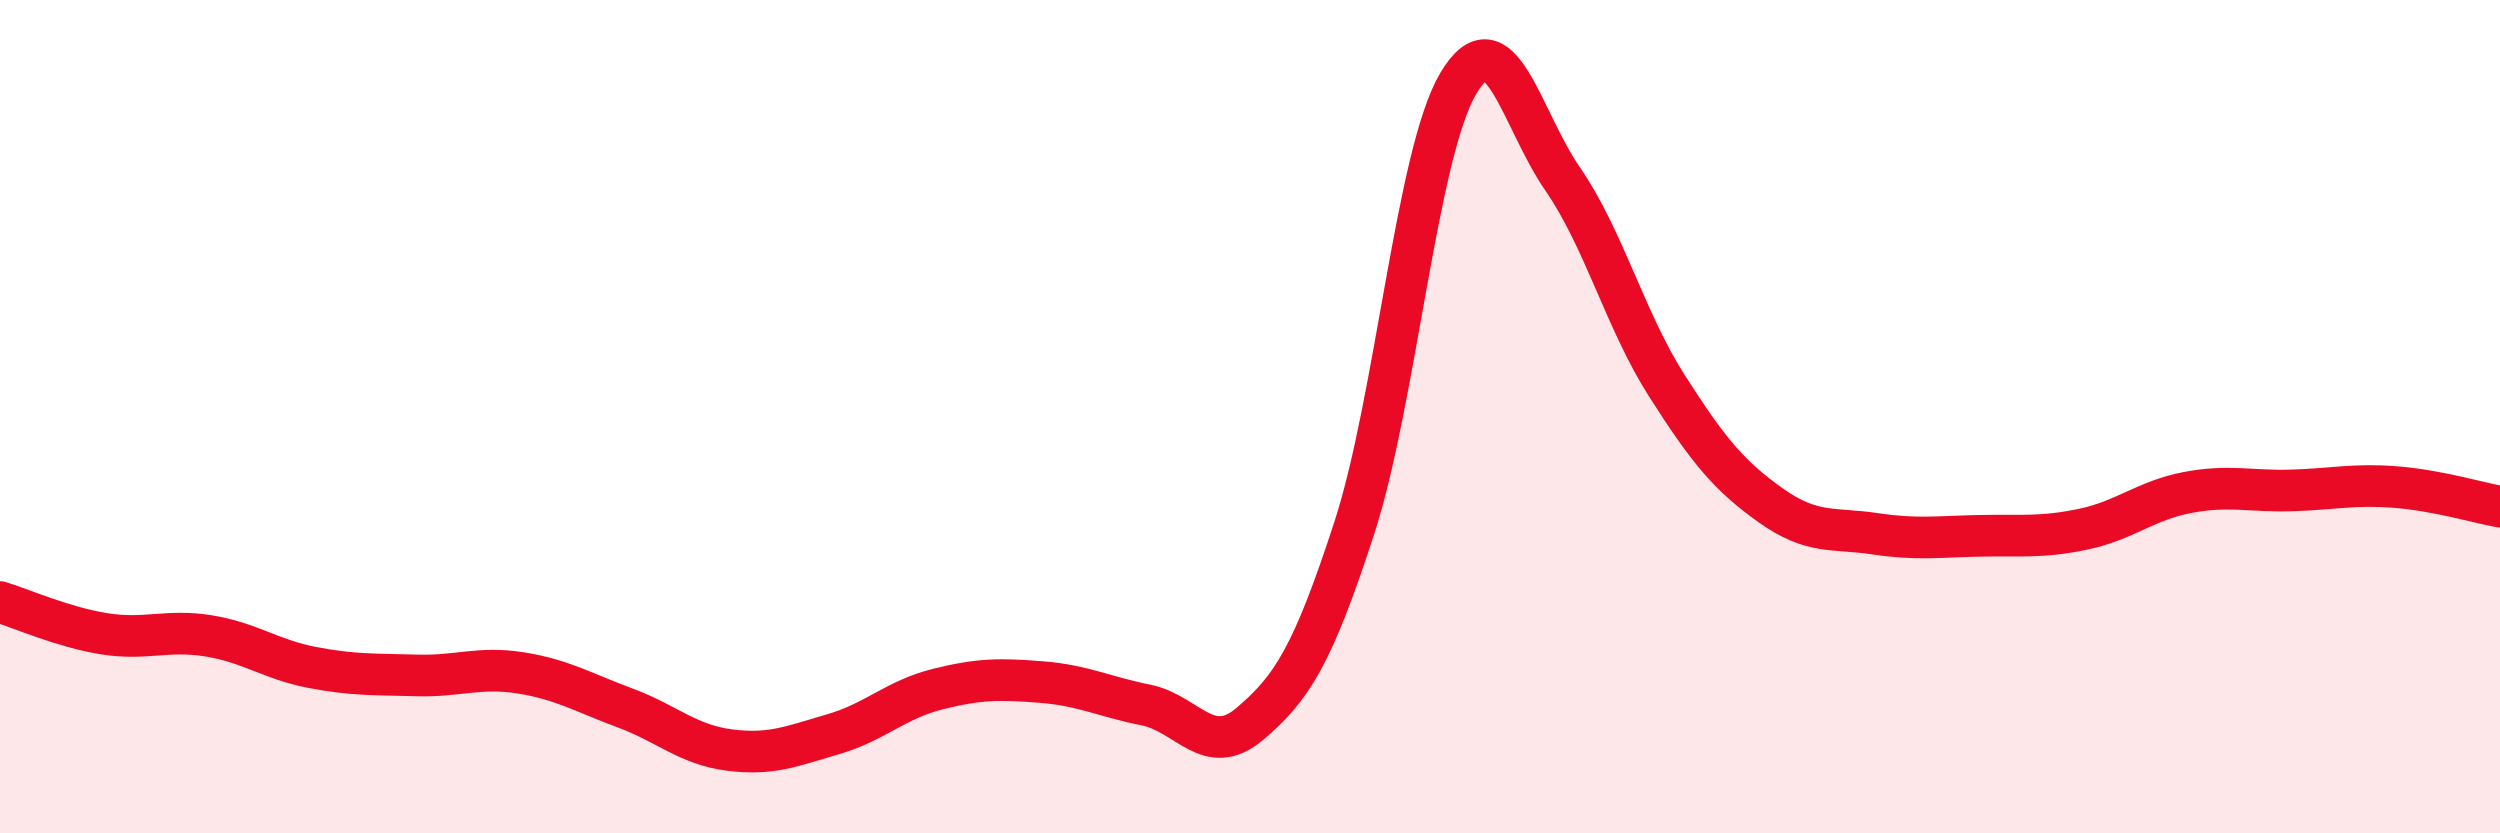
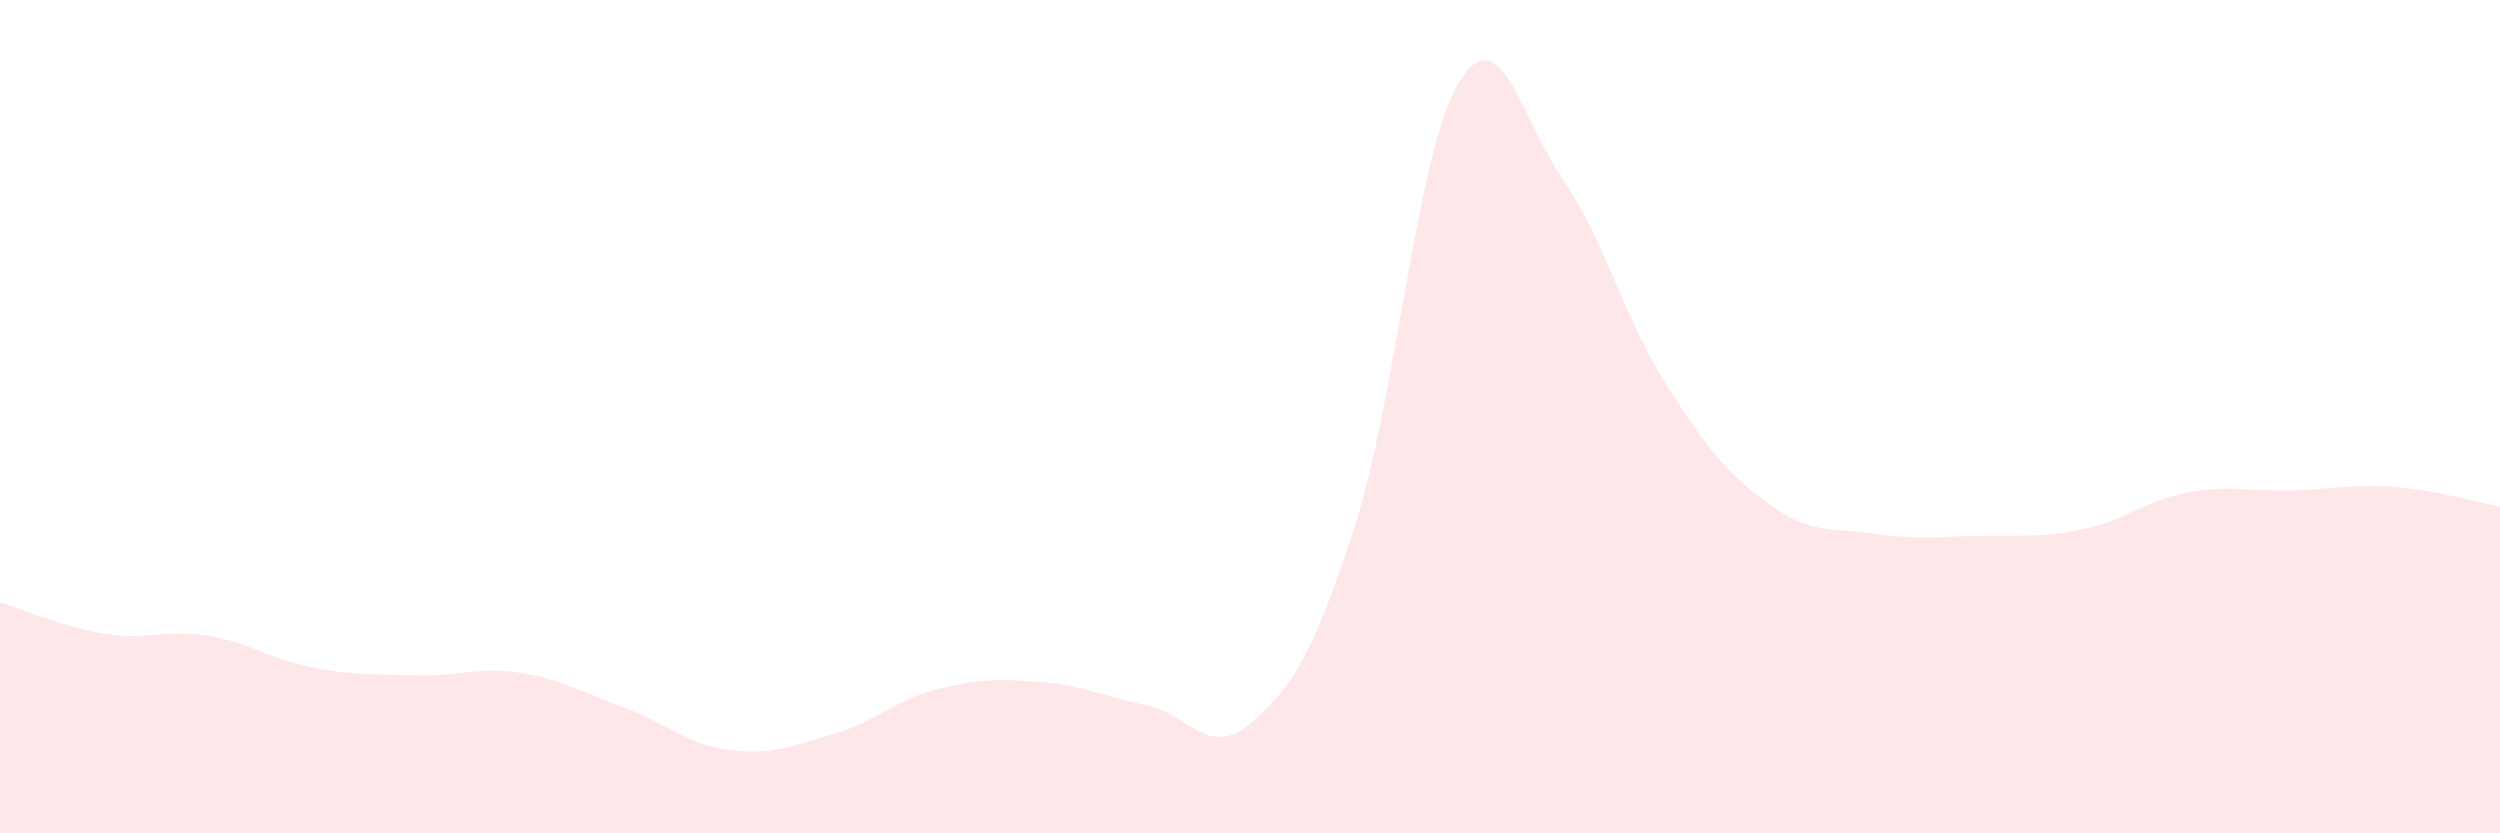
<svg xmlns="http://www.w3.org/2000/svg" width="60" height="20" viewBox="0 0 60 20">
  <path d="M 0,14.45 C 0.5,14.6 1.5,15.05 2.5,15.21 C 3.5,15.37 4,15.1 5,15.26 C 6,15.42 6.5,15.83 7.5,16.02 C 8.5,16.21 9,16.18 10,16.21 C 11,16.24 11.5,15.99 12.5,16.15 C 13.5,16.31 14,16.62 15,16.99 C 16,17.36 16.5,17.87 17.5,18 C 18.5,18.13 19,17.91 20,17.62 C 21,17.33 21.5,16.79 22.5,16.54 C 23.5,16.29 24,16.29 25,16.37 C 26,16.45 26.5,16.72 27.5,16.92 C 28.5,17.12 29,18.22 30,17.37 C 31,16.52 31.5,15.75 32.5,12.68 C 33.5,9.61 34,3.68 35,2 C 36,0.32 36.5,2.84 37.5,4.29 C 38.5,5.74 39,7.68 40,9.25 C 41,10.82 41.5,11.42 42.5,12.13 C 43.5,12.84 44,12.66 45,12.81 C 46,12.96 46.5,12.88 47.5,12.86 C 48.5,12.84 49,12.91 50,12.7 C 51,12.49 51.5,12.01 52.5,11.82 C 53.5,11.63 54,11.8 55,11.77 C 56,11.74 56.5,11.61 57.5,11.69 C 58.5,11.77 59.5,12.07 60,12.16L60 20L0 20Z" fill="#EB0A25" opacity="0.1" stroke-linecap="round" stroke-linejoin="round" />
-   <path d="M 0,14.45 C 0.5,14.6 1.5,15.05 2.5,15.21 C 3.5,15.37 4,15.1 5,15.26 C 6,15.42 6.5,15.83 7.5,16.02 C 8.5,16.21 9,16.18 10,16.21 C 11,16.24 11.5,15.99 12.5,16.15 C 13.5,16.31 14,16.62 15,16.99 C 16,17.36 16.5,17.87 17.5,18 C 18.5,18.13 19,17.91 20,17.62 C 21,17.33 21.5,16.79 22.5,16.54 C 23.5,16.29 24,16.29 25,16.37 C 26,16.45 26.5,16.72 27.5,16.92 C 28.5,17.12 29,18.22 30,17.37 C 31,16.52 31.5,15.75 32.5,12.68 C 33.5,9.61 34,3.68 35,2 C 36,0.32 36.5,2.84 37.5,4.29 C 38.5,5.74 39,7.68 40,9.25 C 41,10.82 41.5,11.42 42.5,12.13 C 43.5,12.84 44,12.66 45,12.81 C 46,12.96 46.5,12.88 47.5,12.86 C 48.5,12.84 49,12.91 50,12.7 C 51,12.49 51.5,12.01 52.5,11.82 C 53.5,11.63 54,11.8 55,11.77 C 56,11.74 56.5,11.61 57.5,11.69 C 58.5,11.77 59.5,12.07 60,12.16" stroke="#EB0A25" stroke-width="1" fill="none" stroke-linecap="round" stroke-linejoin="round" />
</svg>